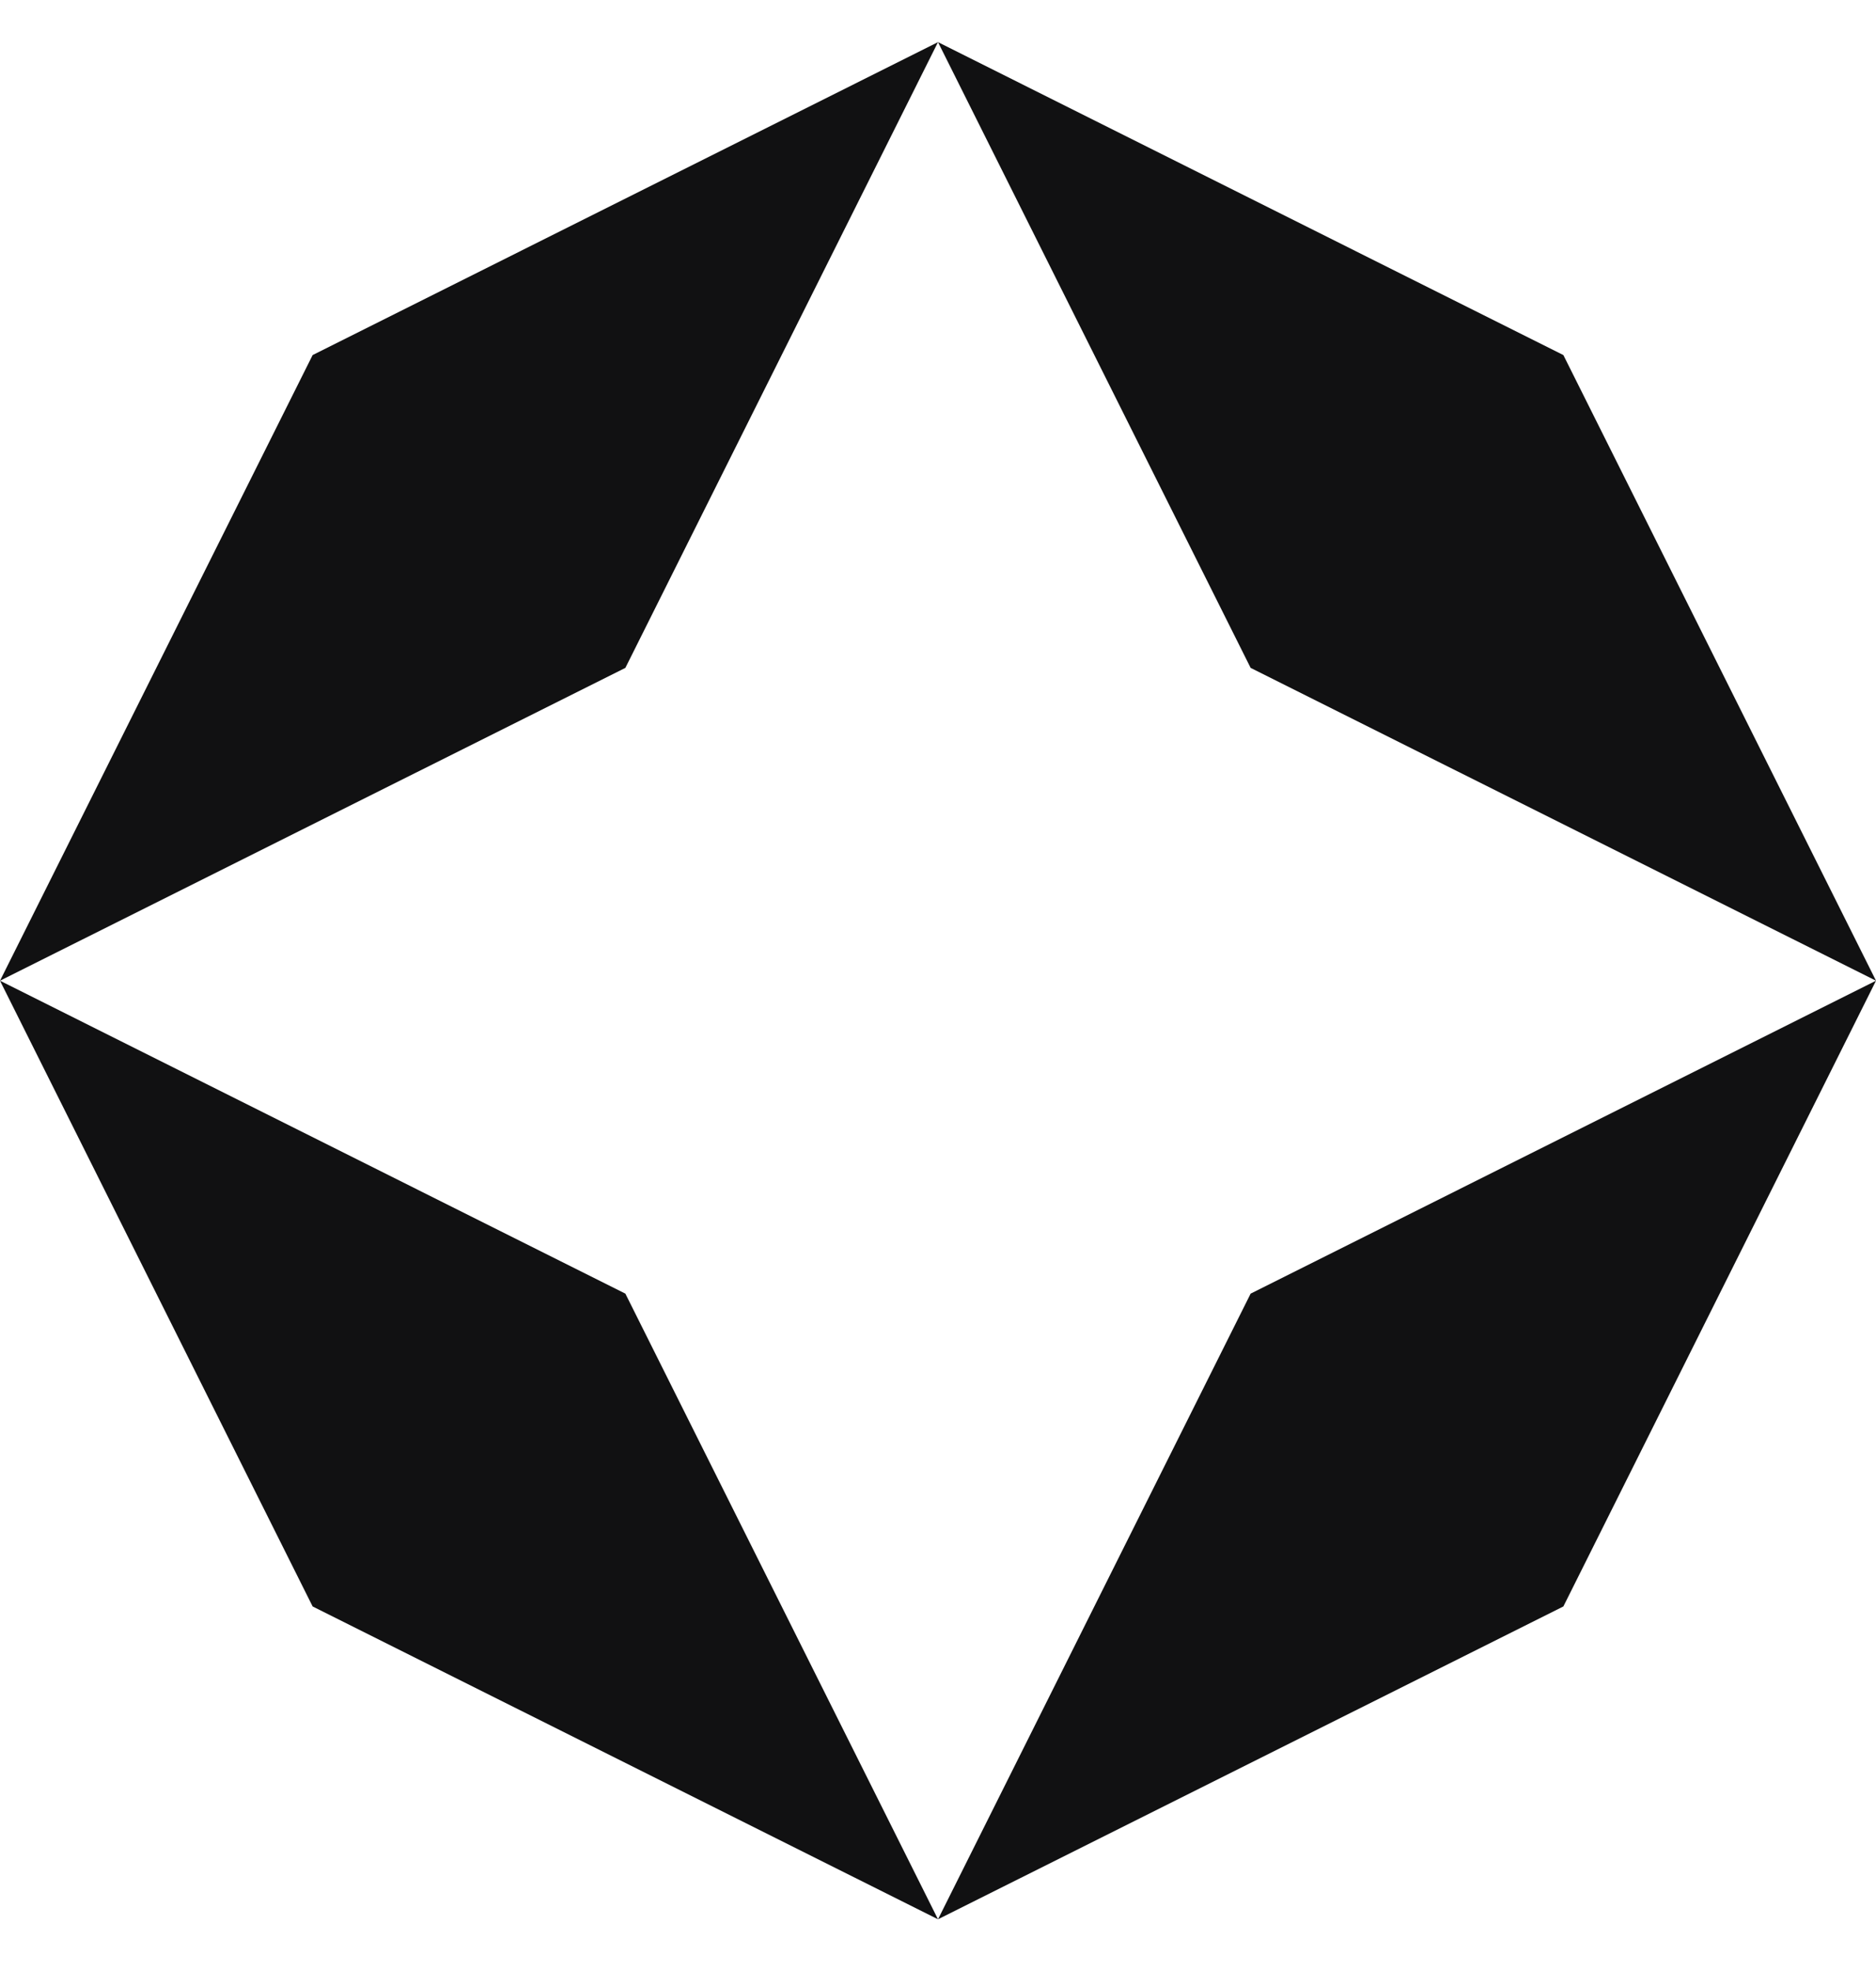
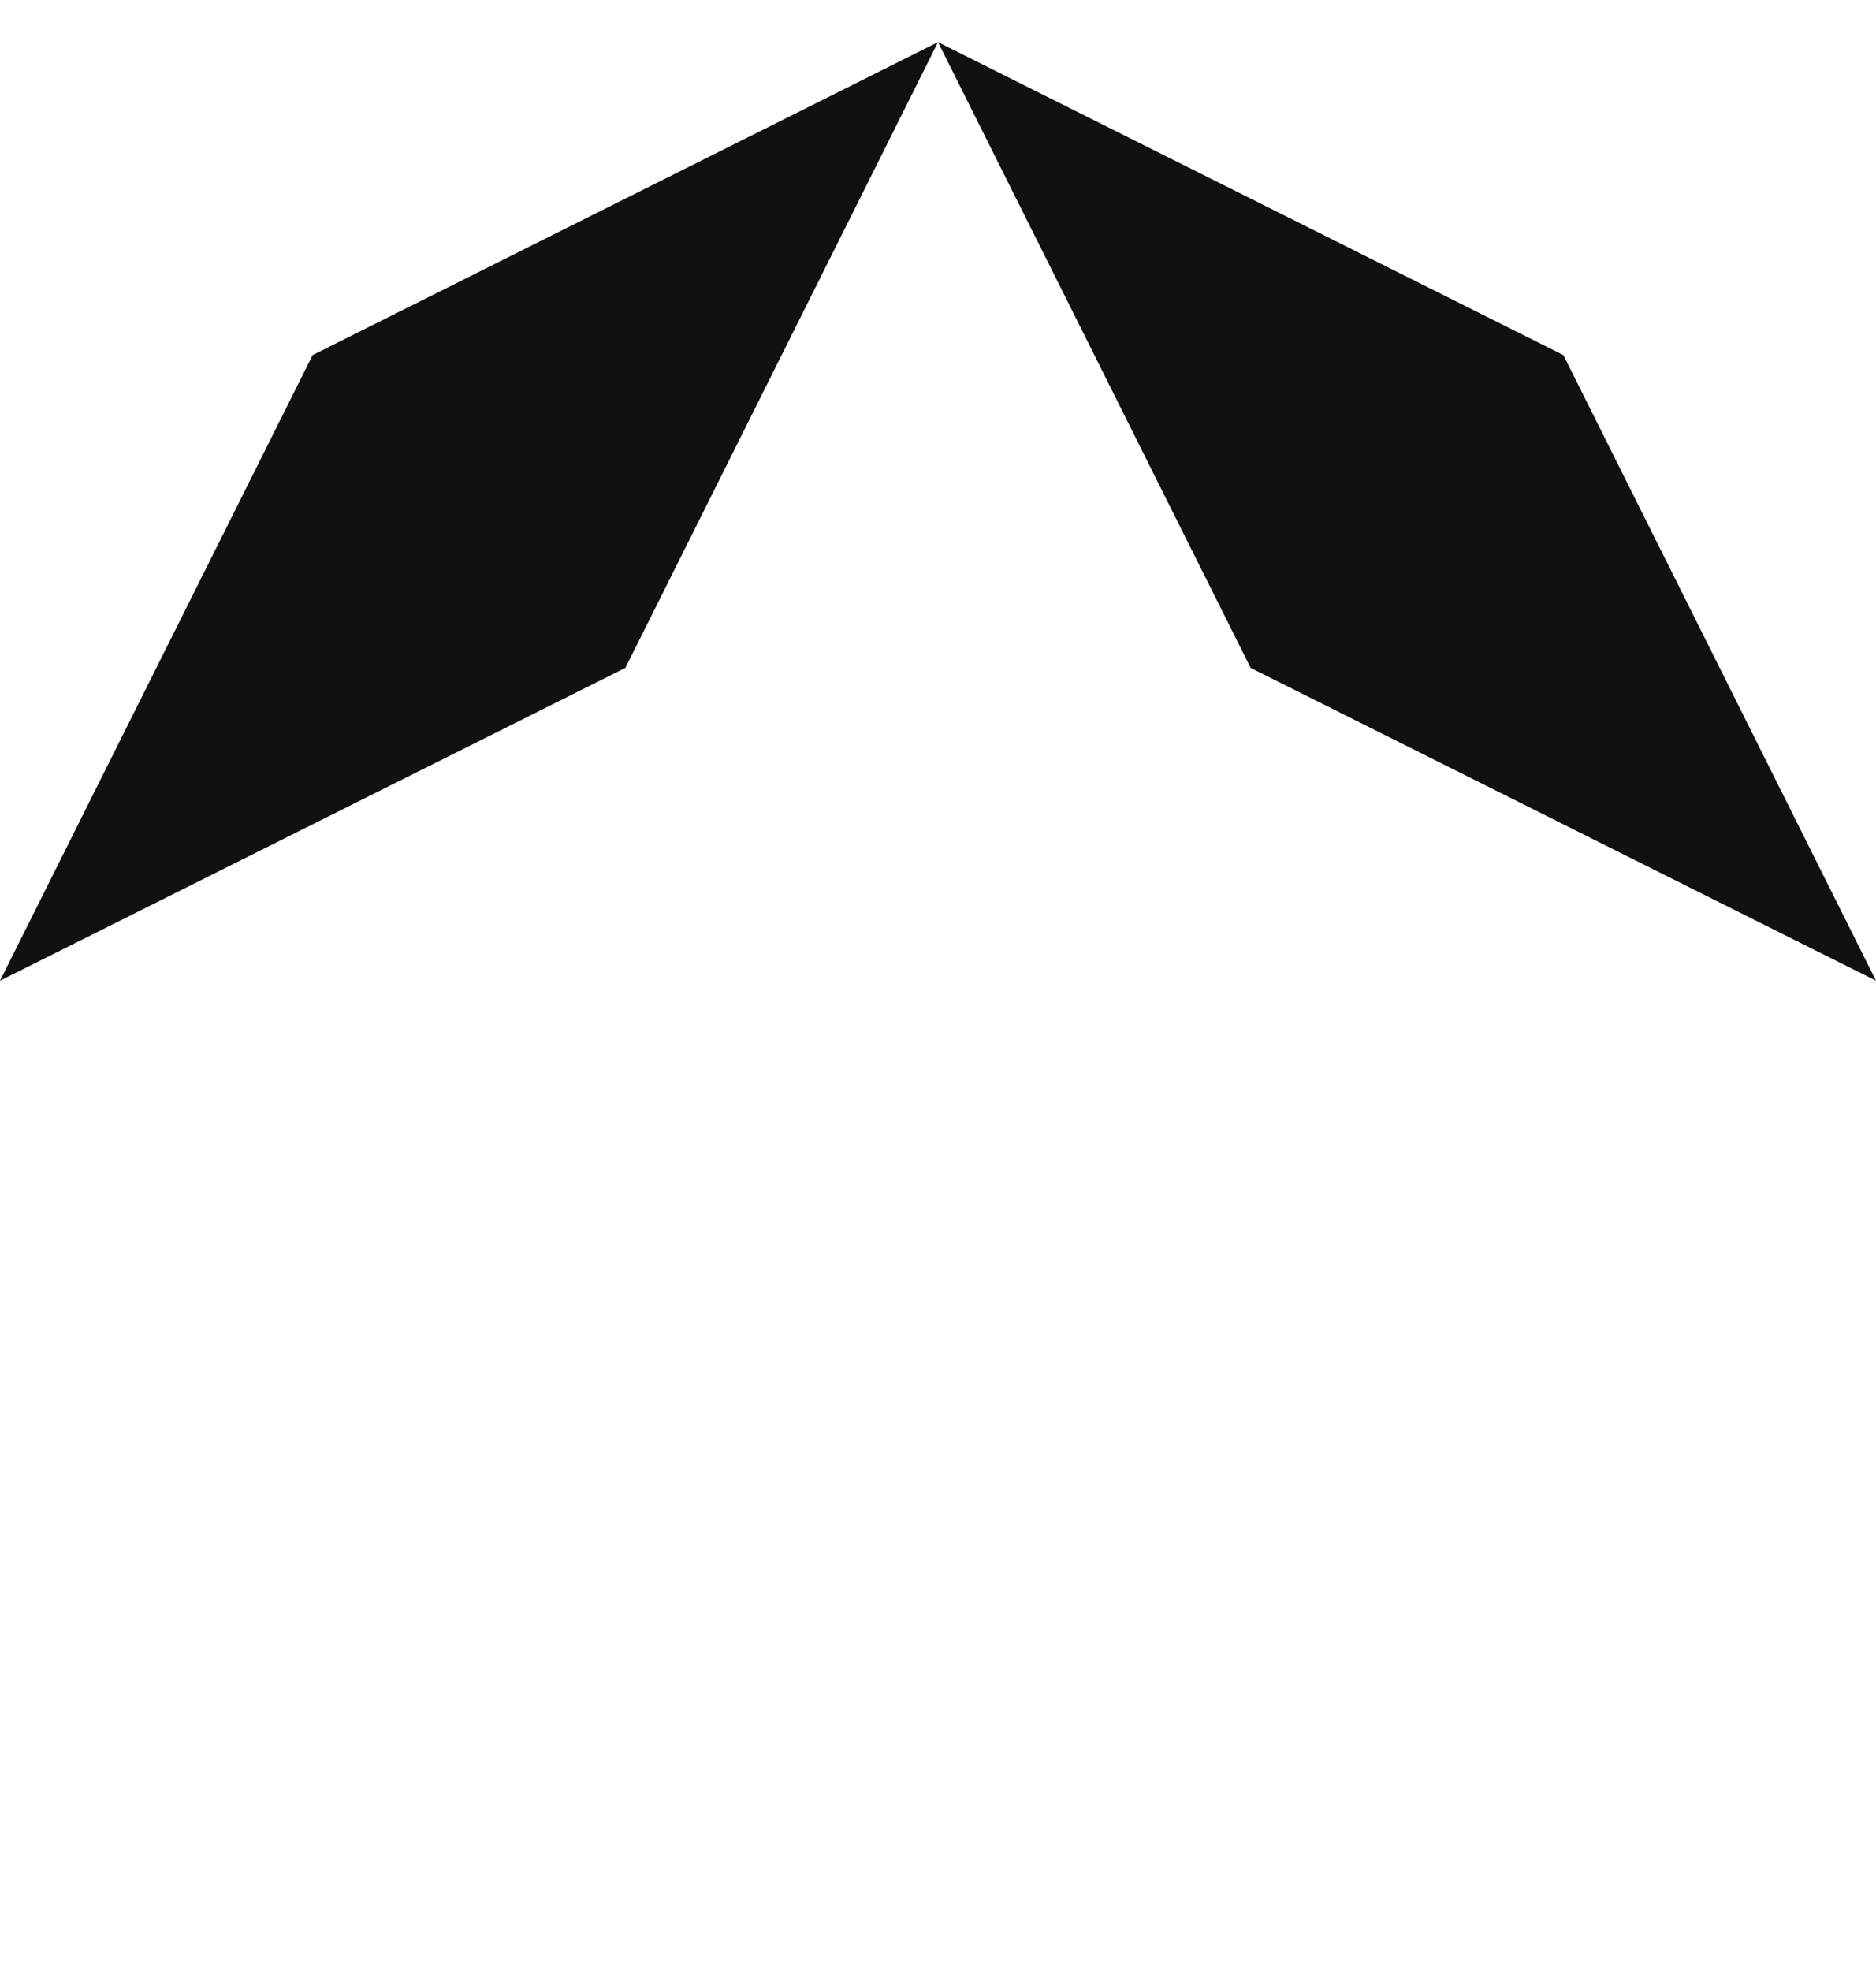
<svg xmlns="http://www.w3.org/2000/svg" width="20" height="21" viewBox="0 0 20 21" fill="none">
-   <path d="M10 20.449L3.333 17.116L0 10.449L6.667 13.783L10 20.449Z" fill="#111112" />
-   <path d="M20 10.449L16.667 17.116L10 20.449L13.333 13.783L20 10.449Z" fill="#111112" />
  <path d="M10 0.449L3.333 3.783L0 10.449L6.667 7.116L10 0.449Z" fill="#111112" />
  <path d="M10 0.449L13.333 7.116L20 10.449L16.667 3.783L10 0.449Z" fill="#111112" />
</svg>